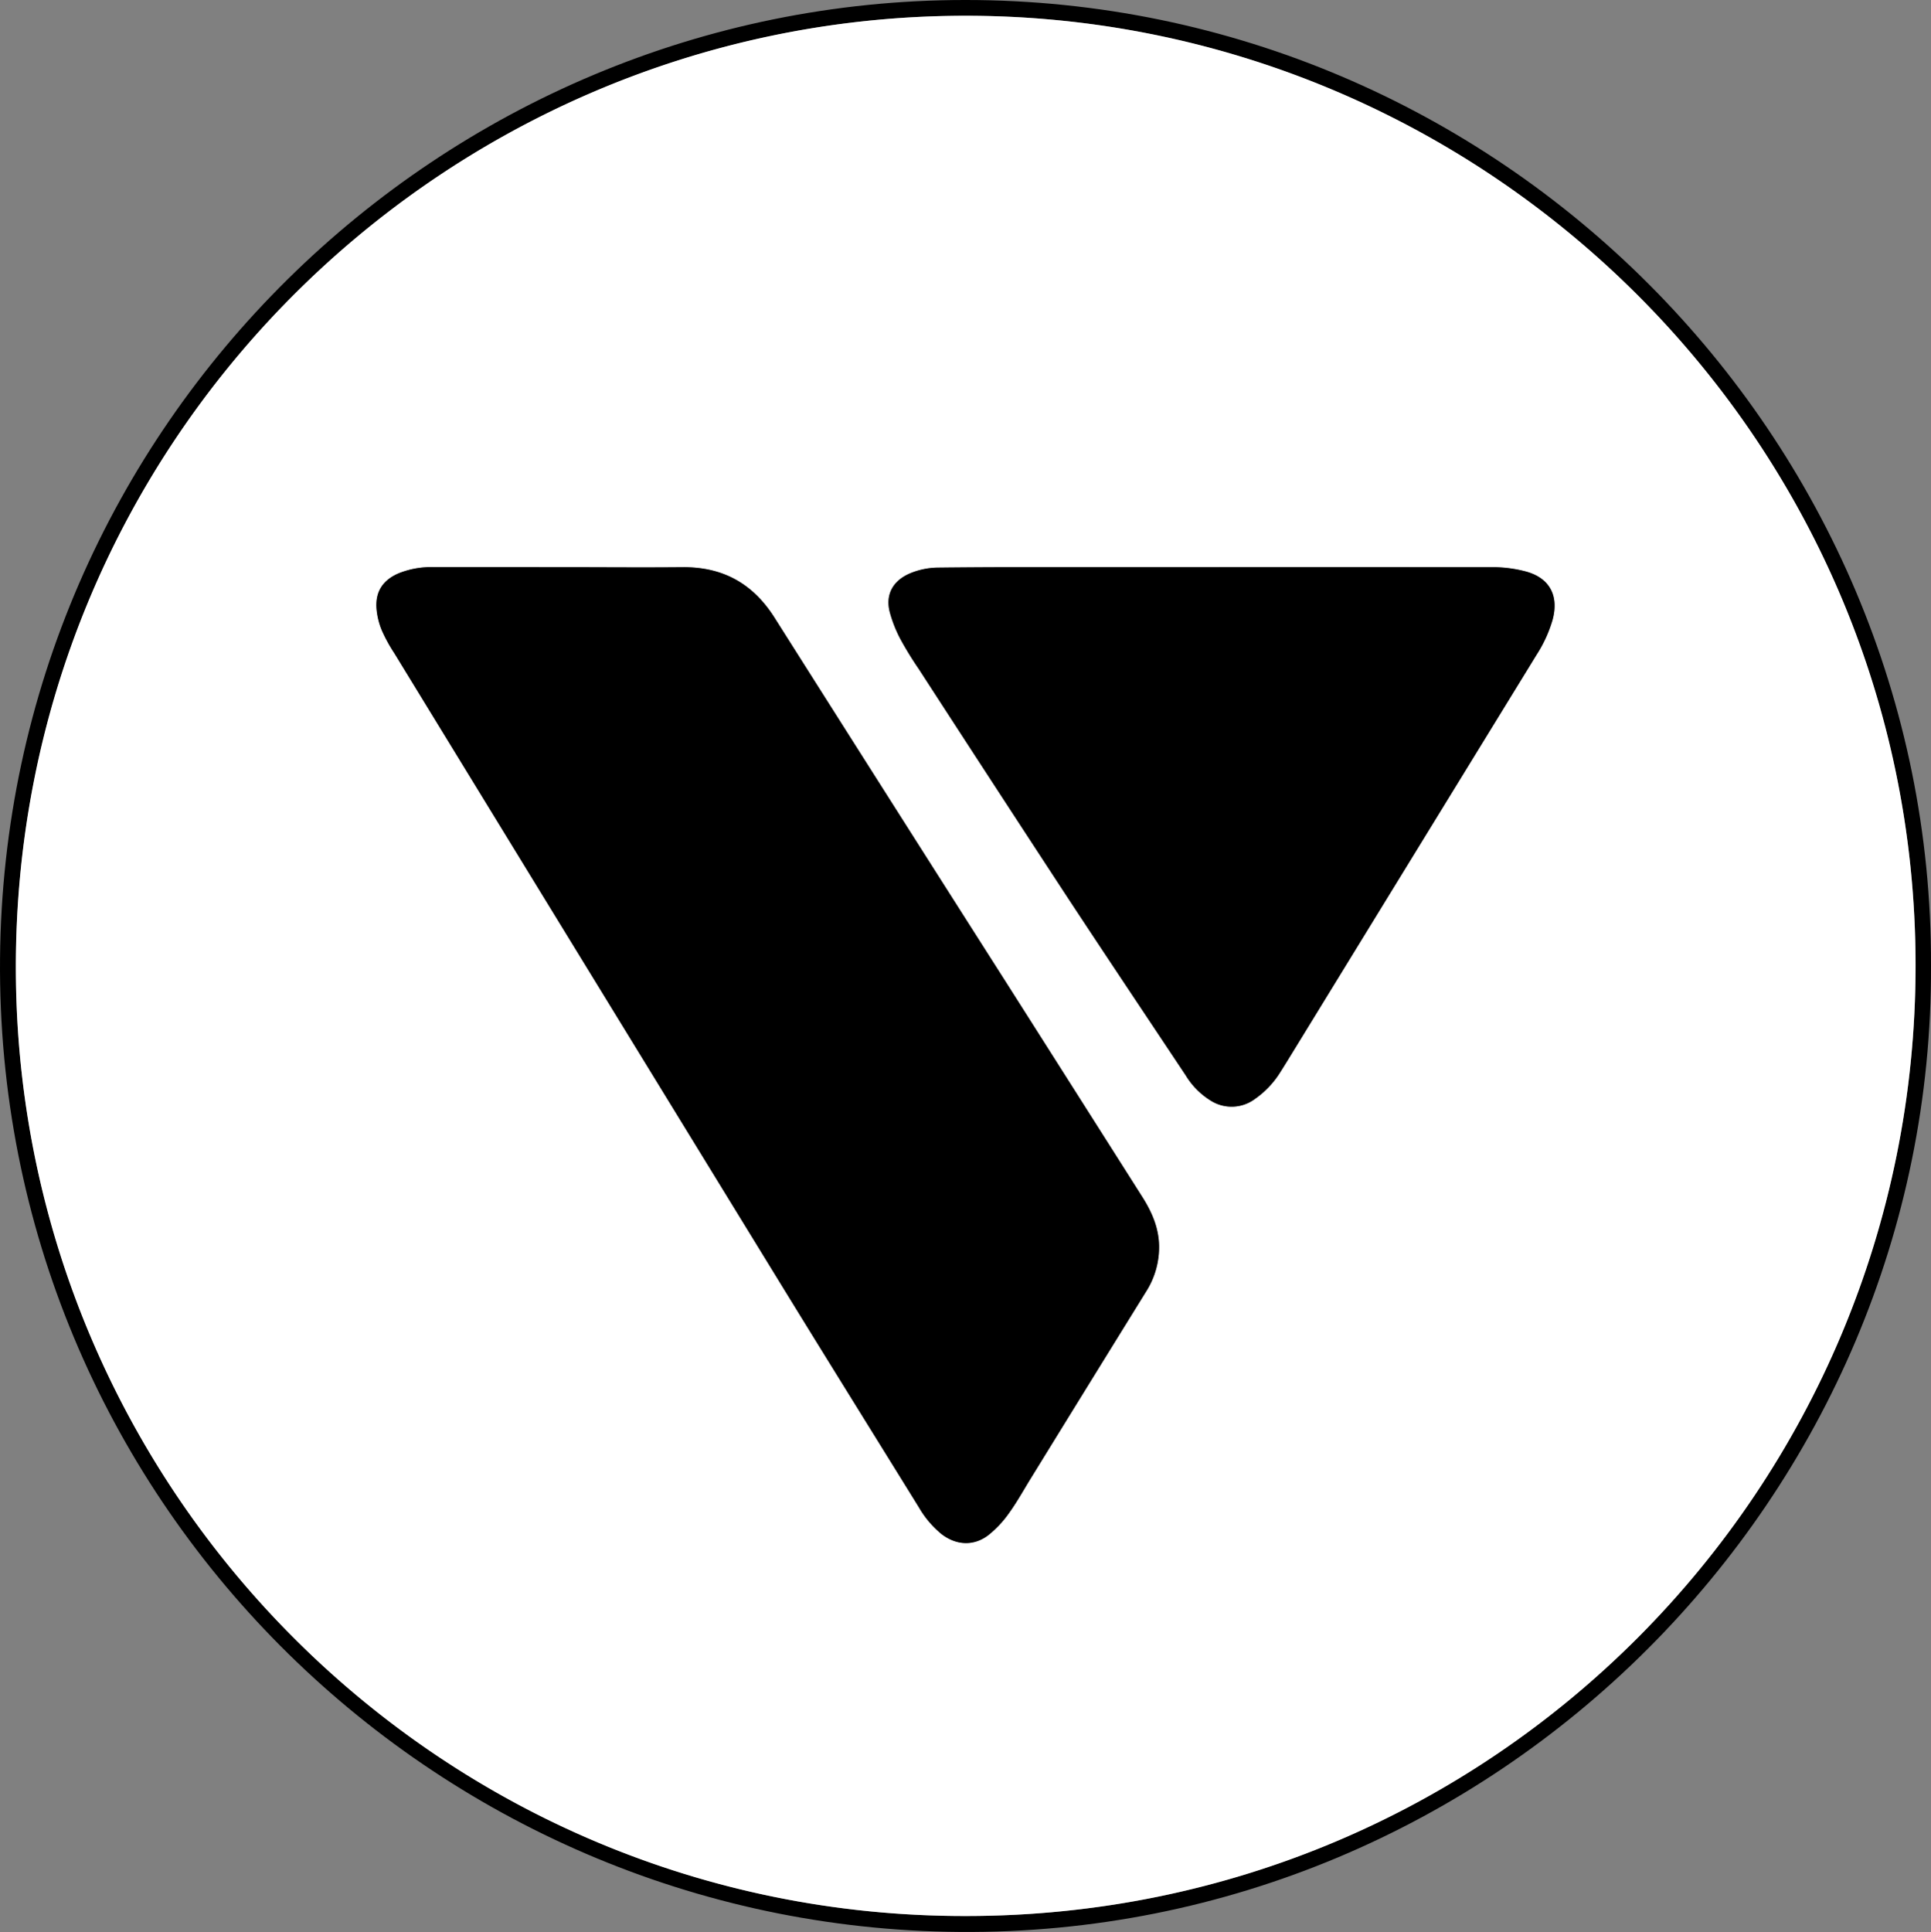
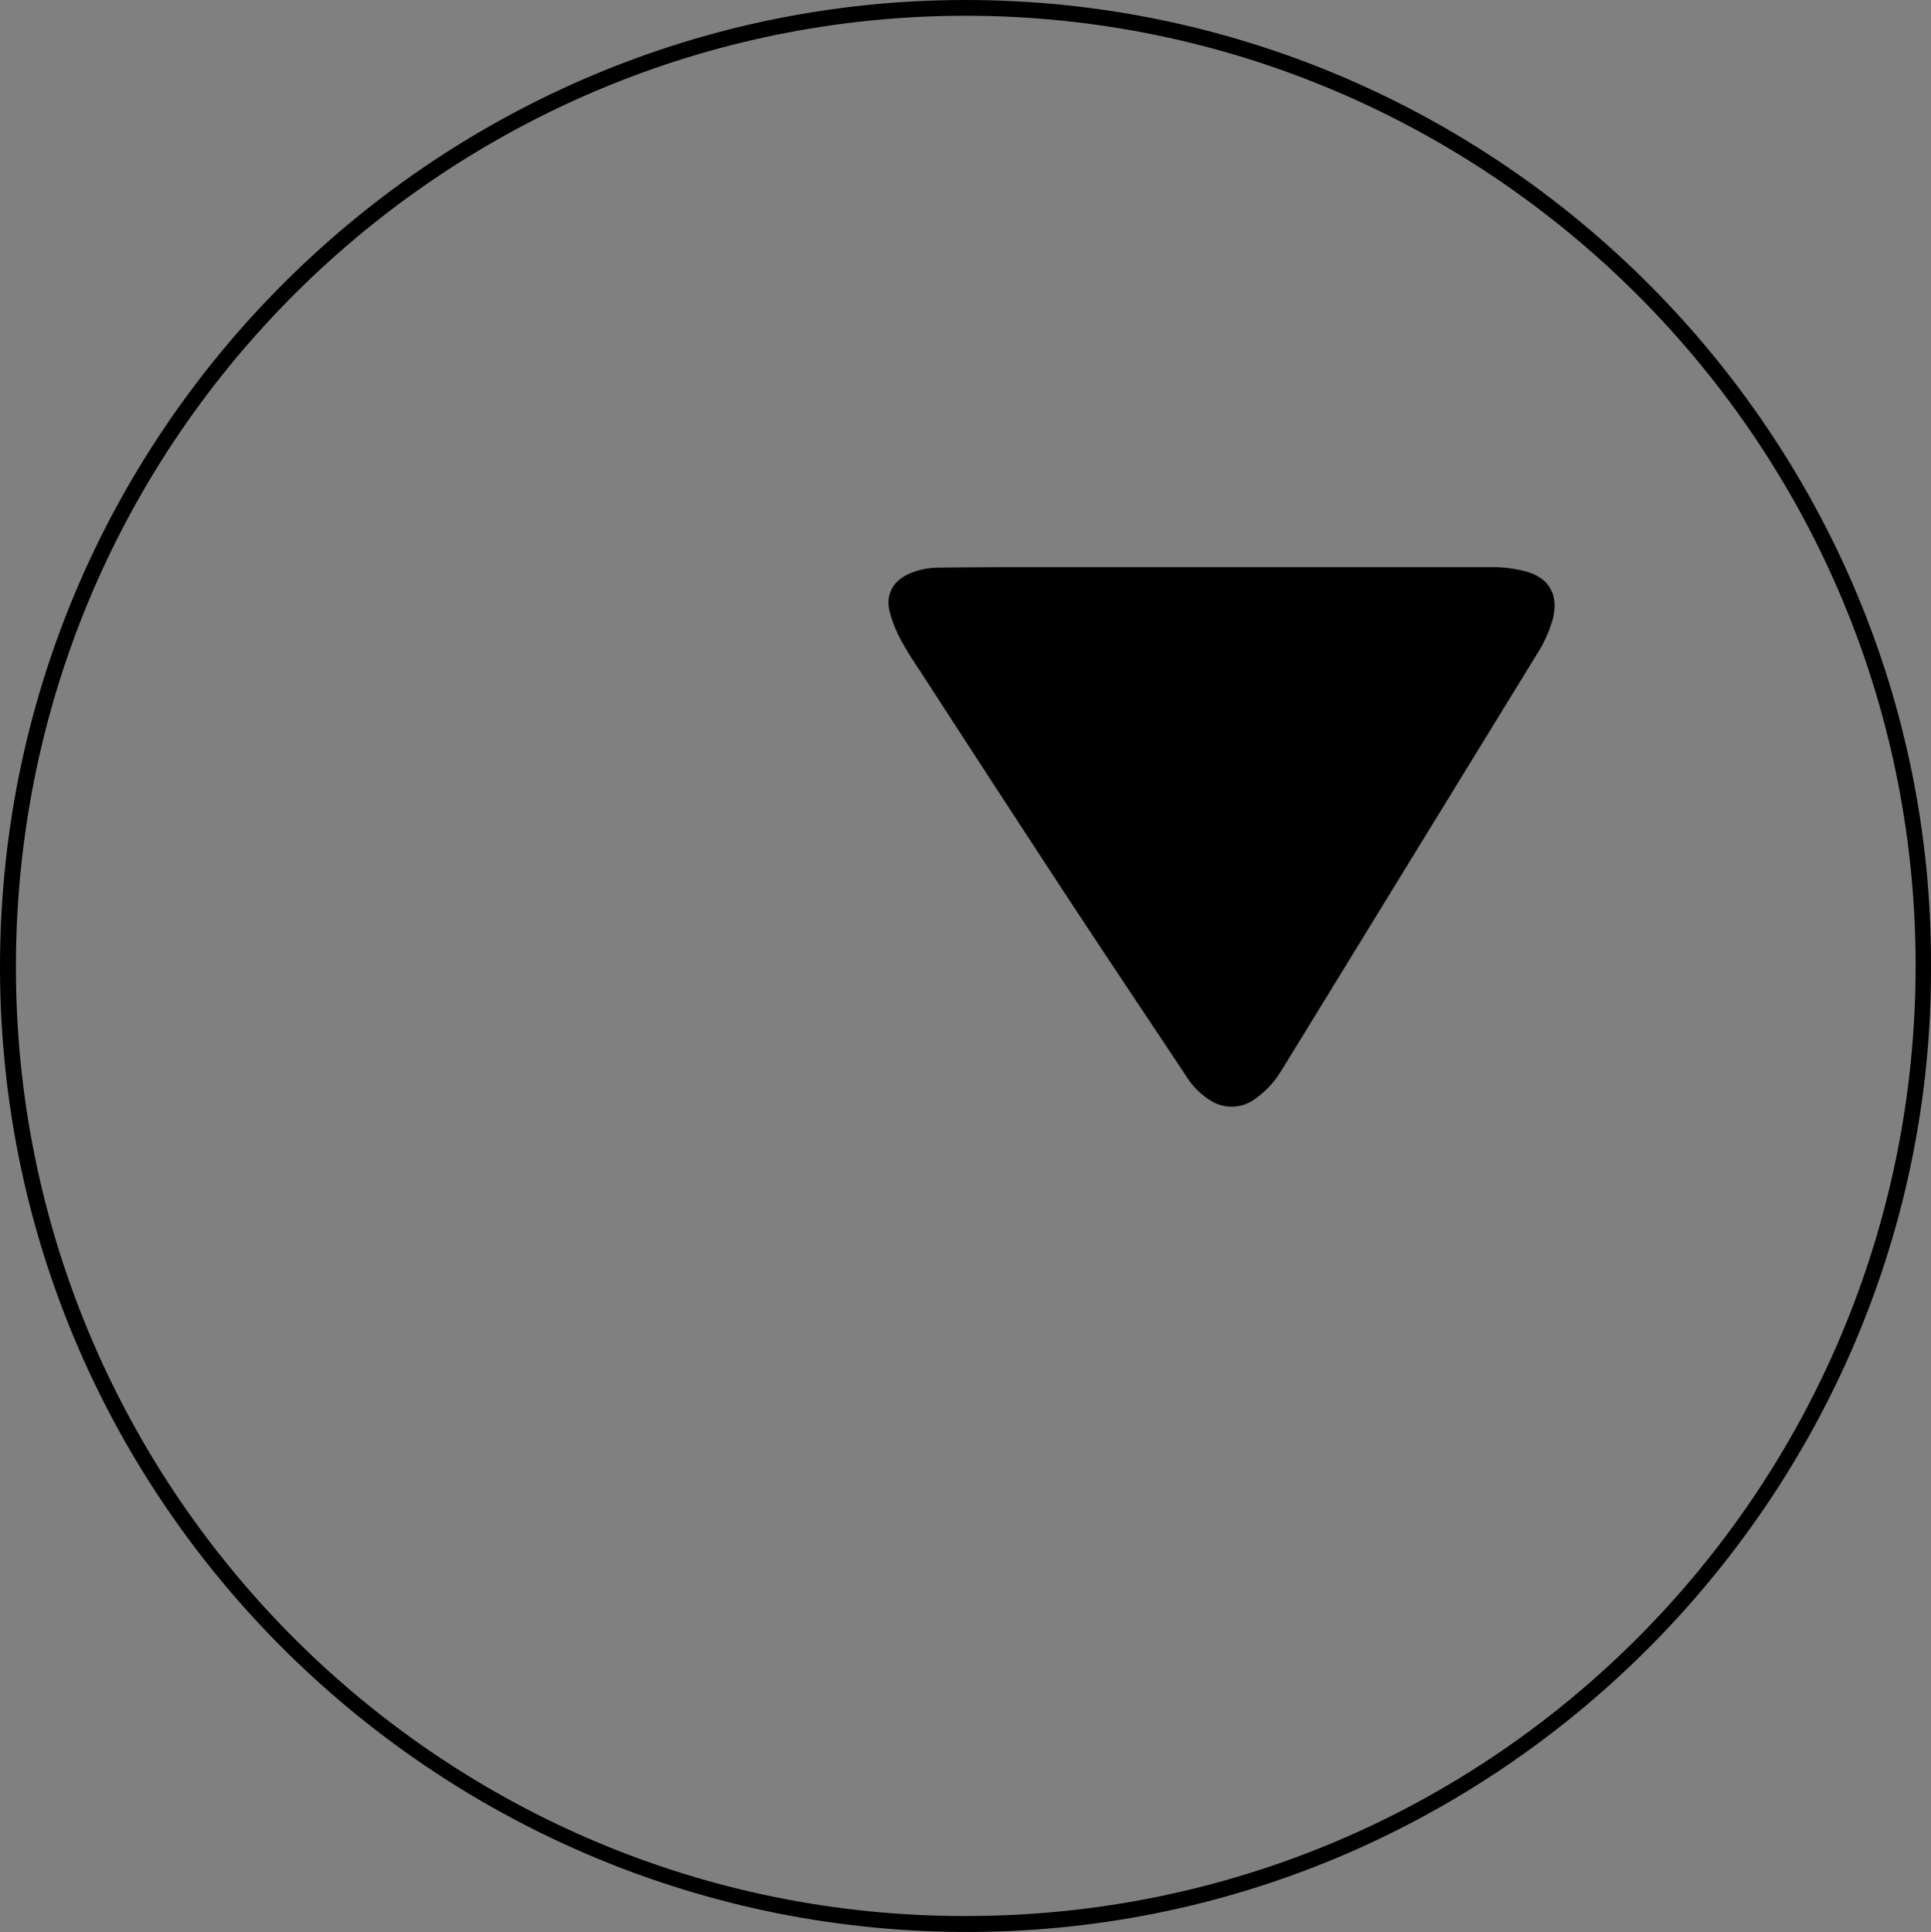
<svg xmlns="http://www.w3.org/2000/svg" id="Layer_1" data-name="Layer 1" viewBox="0 0 459.87 460.05">
  <rect x="0" y="0" width="459.87" height="460.05" fill="#808080" stroke="none" />
  <defs>
    <style>.cls-1{fill:#fff;}</style>
  </defs>
  <path d="M742.6,512.15c.54,126.27-103.49,231.17-231.44,230.12-125.62-1-229.51-103.56-228.42-231.79,1.08-127.07,105-228.23,229.87-228.25C639.76,282.21,743,386.16,742.6,512.15ZM512.73,738.48C638.5,738.51,739,636.56,738.94,512c-.11-126.76-104.43-227.51-229-226-122.8,1.51-224.58,102-223.41,228.68C287.65,638.25,388.36,738.64,512.73,738.48Z" transform="translate(-282.73 -282.23)" />
-   <path class="cls-1" d="M512.73,738.48c-124.37.16-225.08-100.23-226.22-223.83C285.34,388,387.12,287.48,509.92,286c124.59-1.52,228.91,99.23,229,226C739,636.56,638.5,738.51,512.73,738.48Zm-96.56-321.2H385.93a20.71,20.71,0,0,0-8.21,1.47c-3.69,1.57-5.54,4.29-5.3,8.25a17.38,17.38,0,0,0,1.26,5.31,37.65,37.65,0,0,0,3,5.48q45.17,73.76,90.37,147.5c11.46,18.67,23,37.28,34.56,55.91a23.17,23.17,0,0,0,5.41,6.37c3.49,2.66,7.63,2.89,11.11.23A25.11,25.11,0,0,0,523,642.6c1.92-2.65,3.51-5.54,5.23-8.33q13.72-22.26,27.45-44.52a19.68,19.68,0,0,0,3.09-10.91c-.07-4.32-1.72-8.07-4-11.64Q538.49,541.58,522.24,516q-27.54-43.34-55.06-86.68c-5.17-8.19-12.33-12.15-22-12S425.84,417.27,416.17,417.28Zm156.94,0H525.82q-9.72,0-19.44.11a17.68,17.68,0,0,0-7.23,1.5c-3.81,1.74-5.55,4.9-4.55,9a30.91,30.91,0,0,0,2.63,6.65,81.26,81.26,0,0,0,4.27,6.94q17.6,27.06,35.23,54.09c9.4,14.31,18.93,28.52,28.41,42.78a18,18,0,0,0,5.85,5.92,9.32,9.32,0,0,0,10.61-.35,21.67,21.67,0,0,0,6.06-6.41c1.16-1.82,2.28-3.67,3.41-5.51Q619.89,485,648.7,438.13a31.37,31.37,0,0,0,3.78-8.26c1.59-5.9-.8-10.17-6.74-11.62a30.54,30.54,0,0,0-7.11-.93C616.79,417.25,595,417.28,573.11,417.27Z" transform="translate(-282.73 -282.23)" />
-   <path d="M416.17,417.28c9.67,0,19.36.09,29,0s16.81,3.83,22,12Q494.6,472.68,522.24,516q16.28,25.62,32.53,51.25c2.26,3.57,3.91,7.32,4,11.64a19.68,19.68,0,0,1-3.09,10.91Q541.92,612,528.21,634.27c-1.72,2.79-3.31,5.68-5.23,8.33a25.11,25.11,0,0,1-4.89,5.19c-3.48,2.66-7.62,2.43-11.11-.23a23.17,23.17,0,0,1-5.41-6.37C490.05,622.56,478.47,604,467,585.28q-45.24-73.72-90.37-147.5a37.65,37.65,0,0,1-3-5.48,17.38,17.38,0,0,1-1.26-5.31c-.24-4,1.61-6.68,5.3-8.25a20.71,20.71,0,0,1,8.21-1.47Z" transform="translate(-282.73 -282.23)" />
  <path d="M573.11,417.28c21.84,0,43.68,0,65.52,0a30.54,30.54,0,0,1,7.11.93c5.94,1.45,8.33,5.72,6.74,11.62a31.37,31.37,0,0,1-3.78,8.26Q619.87,485.05,591.07,532c-1.13,1.84-2.25,3.69-3.41,5.51a21.67,21.67,0,0,1-6.06,6.41,9.32,9.32,0,0,1-10.61.35,18,18,0,0,1-5.85-5.92c-9.48-14.26-19-28.47-28.41-42.78q-17.7-27-35.23-54.09a81.26,81.26,0,0,1-4.27-6.94,30.91,30.91,0,0,1-2.63-6.65c-1-4.08.74-7.24,4.55-9a17.68,17.68,0,0,1,7.23-1.5q9.72-.11,19.44-.11Z" transform="translate(-282.73 -282.23)" />
</svg>